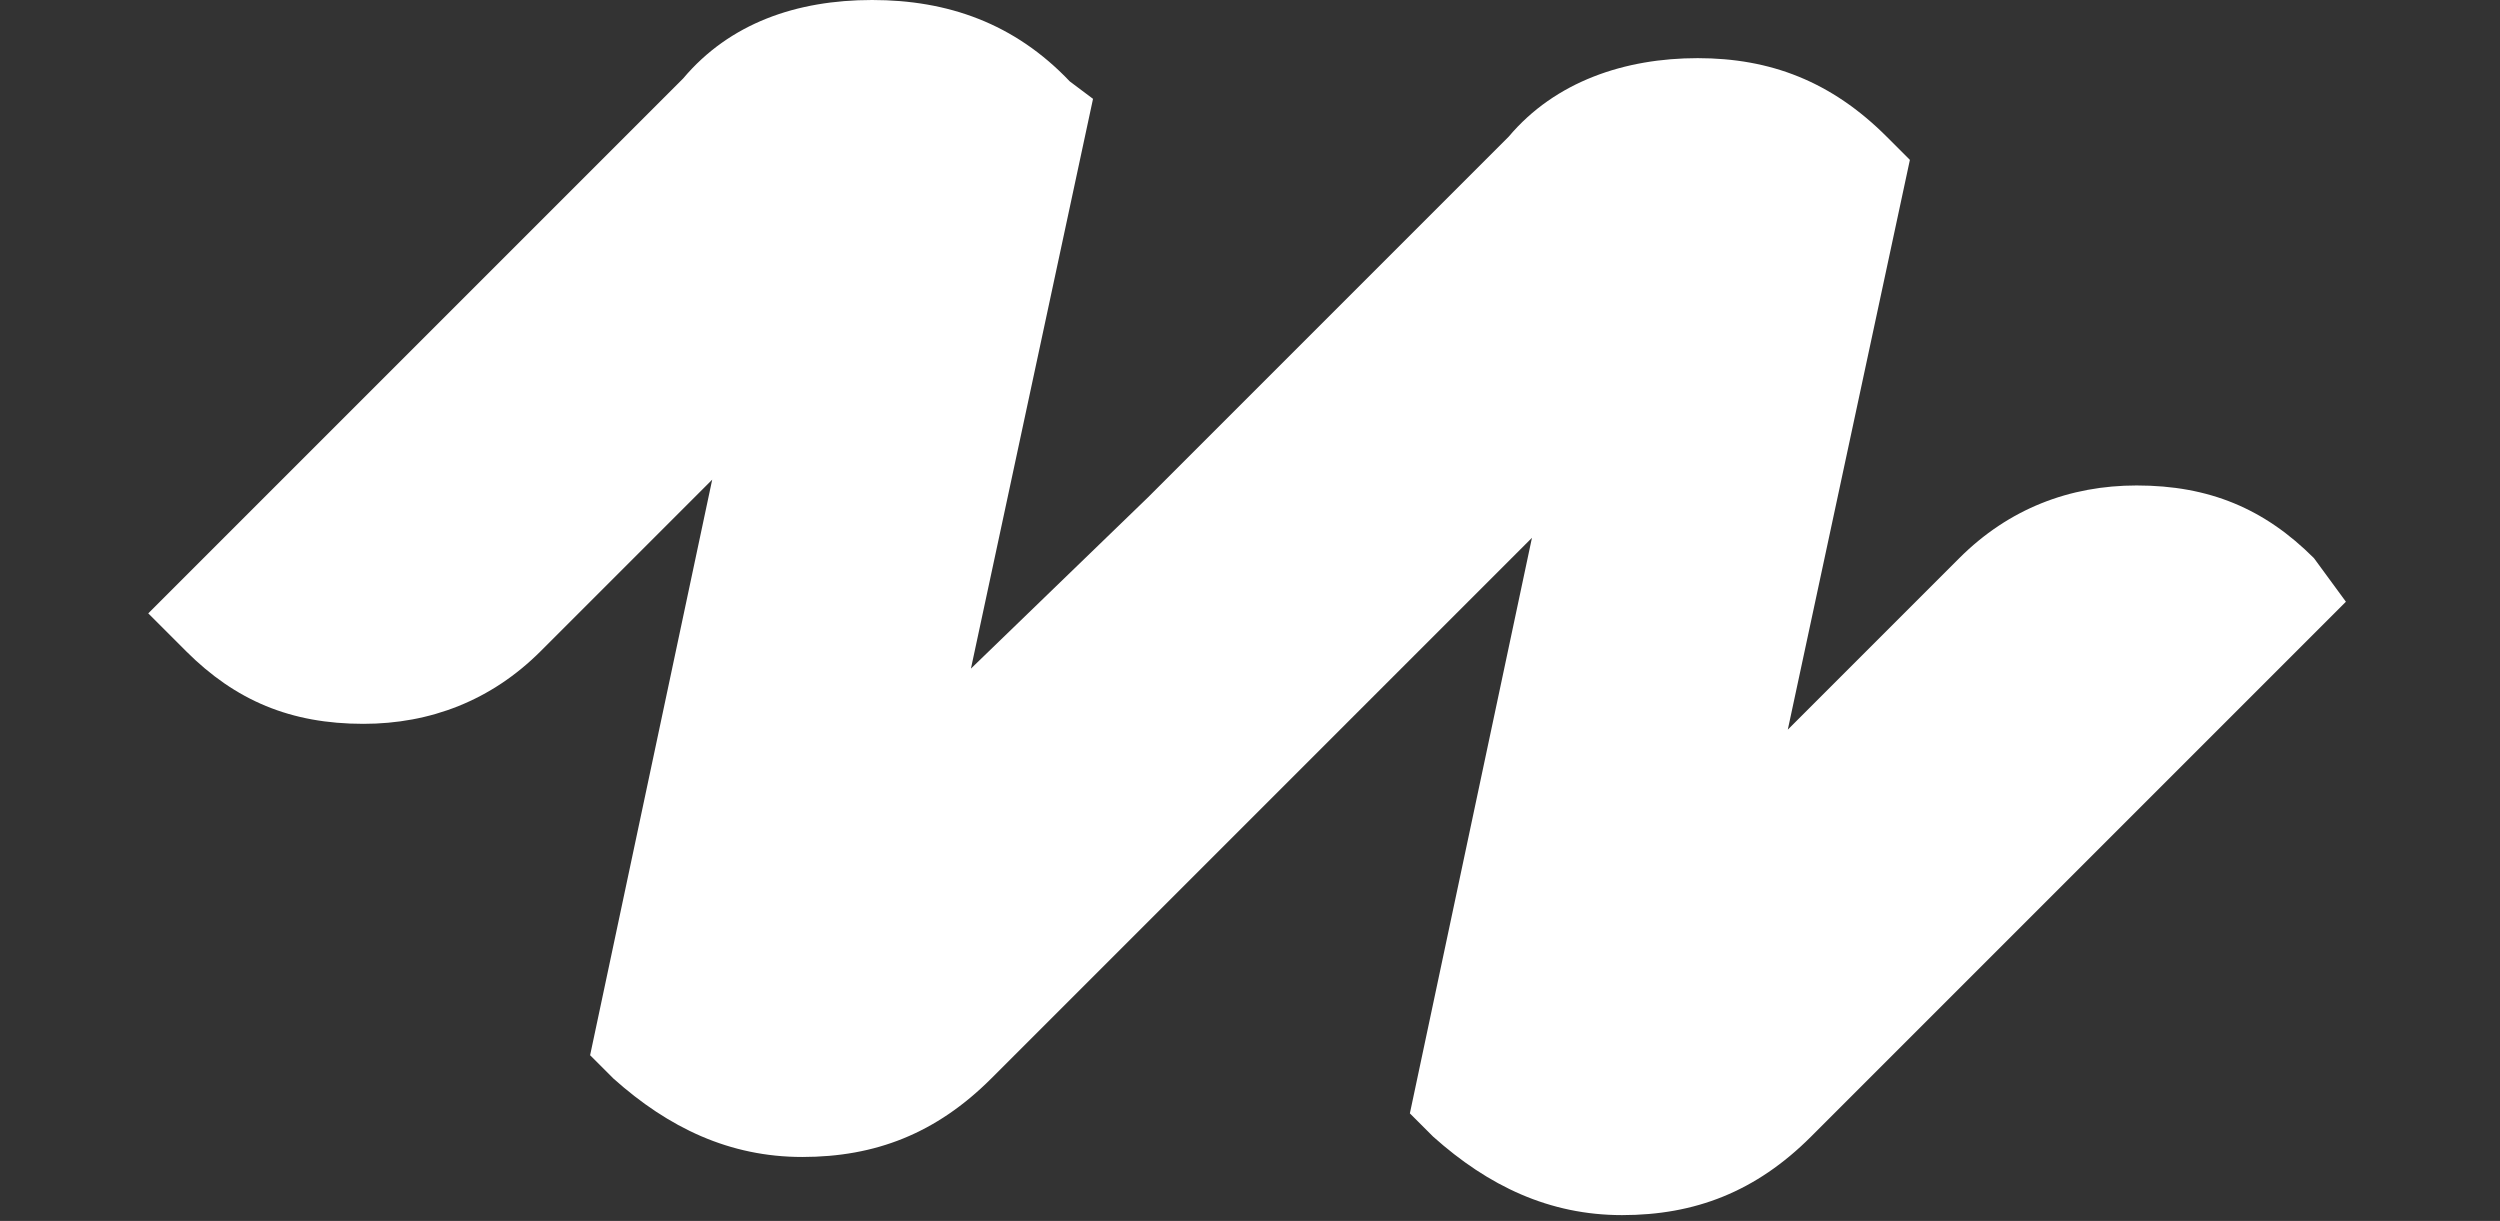
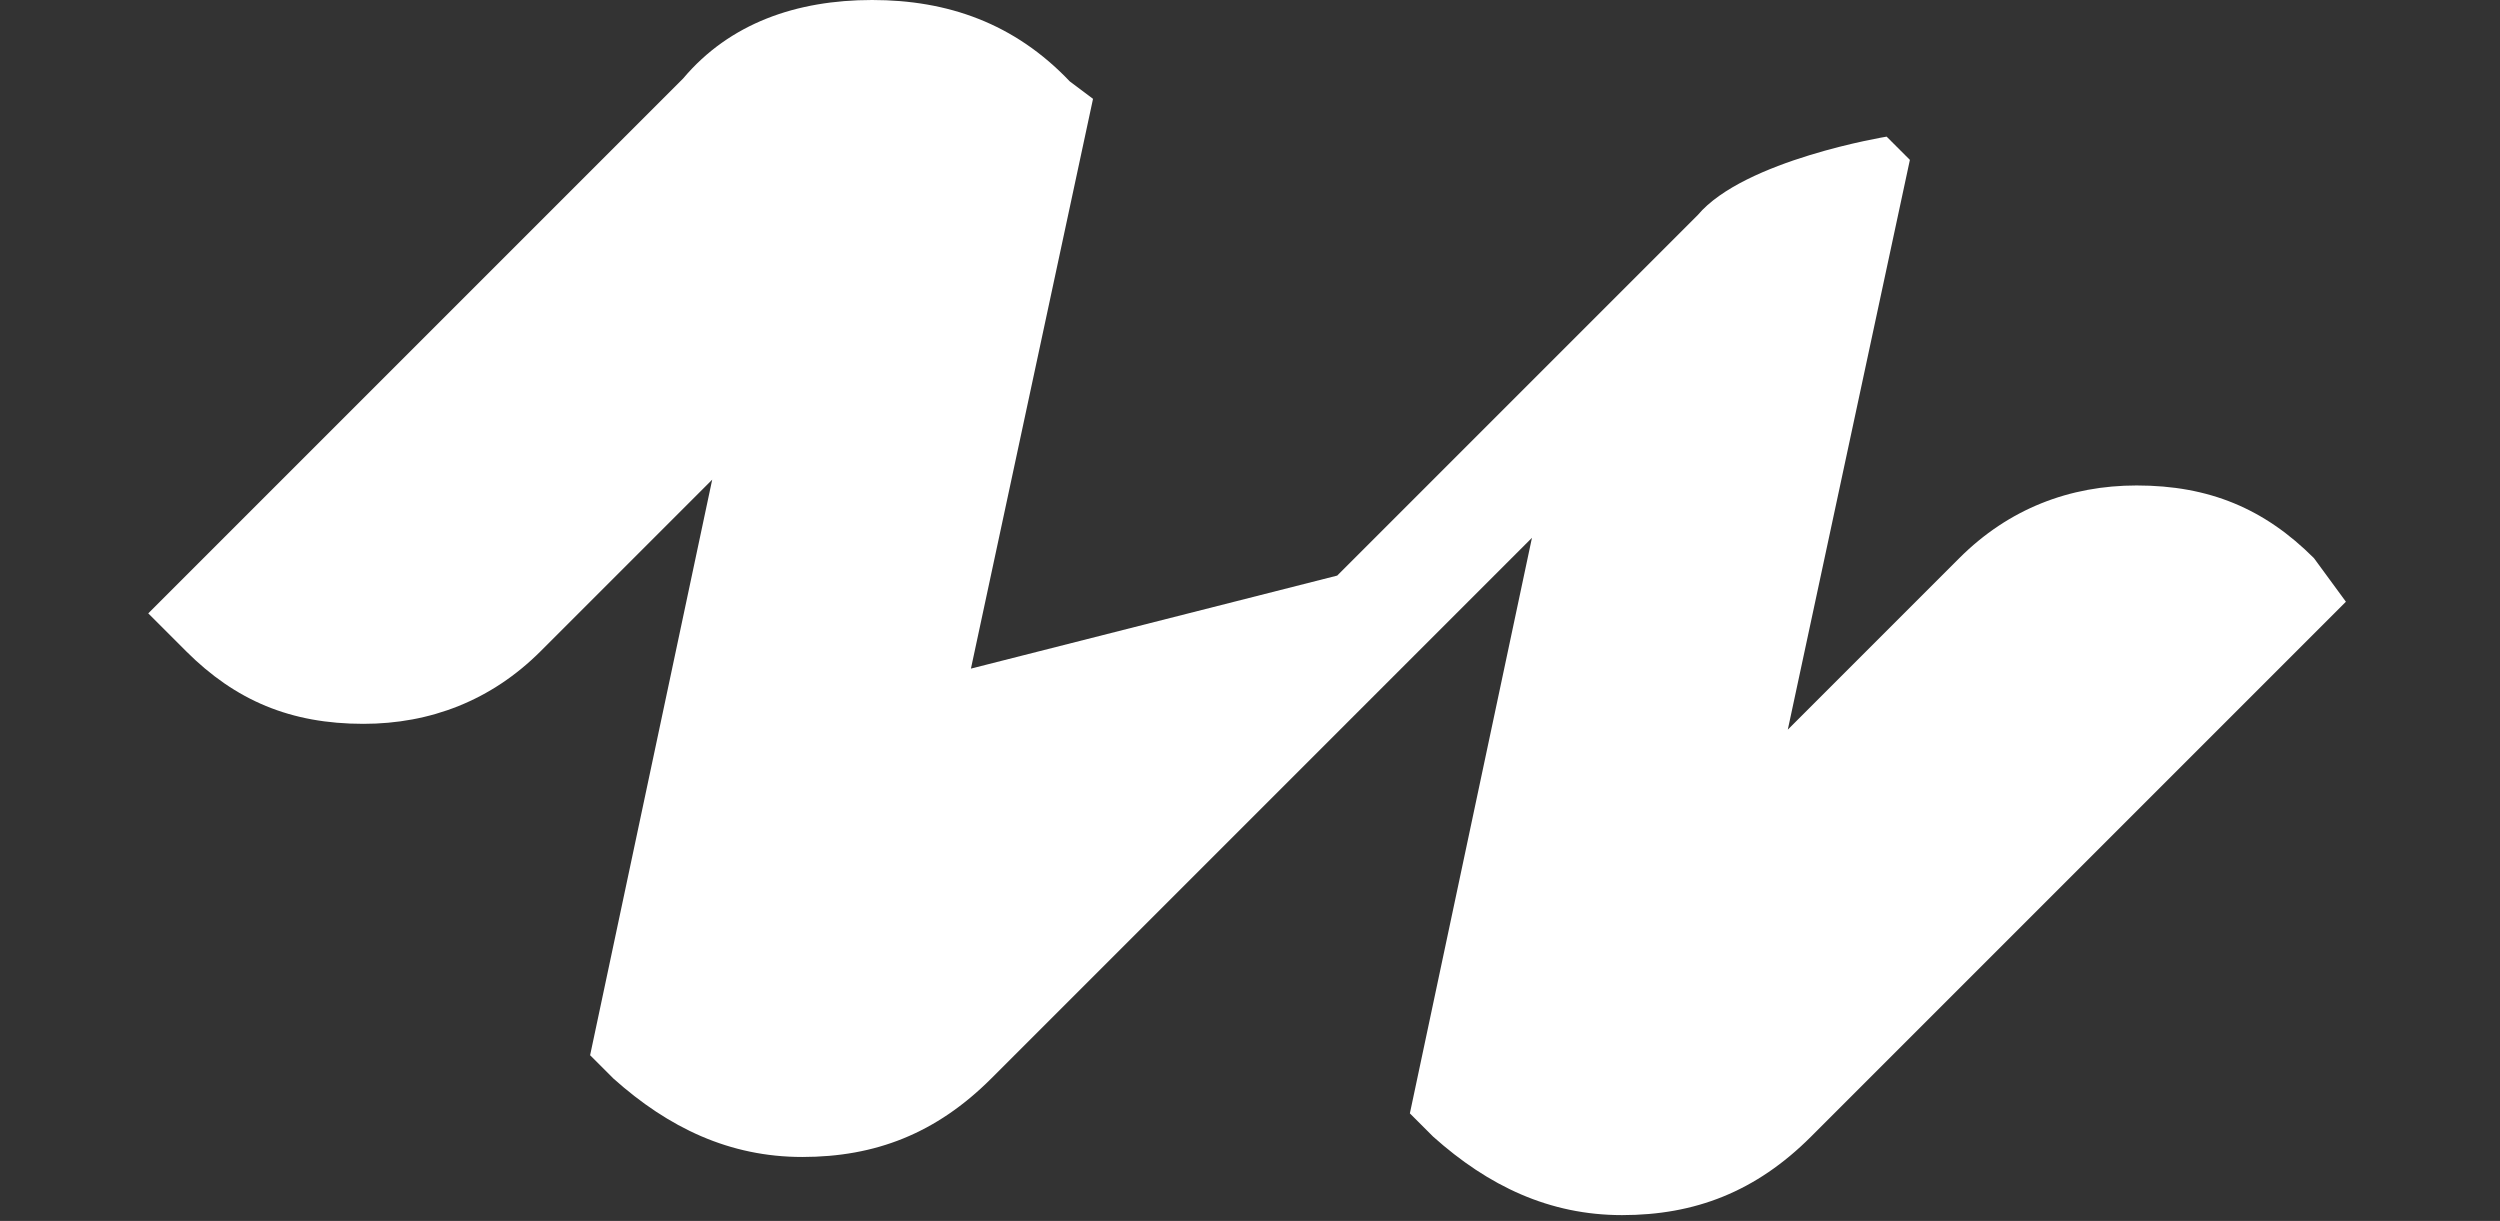
<svg xmlns="http://www.w3.org/2000/svg" version="1.1" id="Layer_1" x="0px" y="0px" viewBox="0 0 86 42" style="enable-background:new 0 0 86 42;" xml:space="preserve">
  <rect x="0" y="0" width="86" height="42" fill="#333333" stroke="none" />
  <style type="text/css"> .st0{fill:#FFFFFF;} </style>
  <g id="Layer_3">
-     <path class="st0" d="M79.6,19.2c-1.7-1.7-3.6-2.5-6.1-2.5c-2.3,0-4.4,0.8-6.1,2.5l-5.9,5.9l4.2-19.6l-0.8-0.8 c-1.9-1.9-4-2.7-6.5-2.7s-4.9,0.8-6.5,2.7l-12,12c-0.2,0.2-0.2,0.2-0.4,0.4L33.4,23l4.2-19.6l-0.8-0.6C34.9,0.8,32.6,0,30,0 s-4.9,0.8-6.5,2.7L5.1,21.1l1.3,1.3c1.7,1.7,3.6,2.5,6.1,2.5c2.3,0,4.4-0.8,6.1-2.5l5.9-5.9l-4.2,19.8l0.8,0.8 c1.9,1.7,4,2.7,6.5,2.7s4.6-0.8,6.5-2.7l18.4-18.4l0,0l0.2-0.2l-4.2,19.8l0.8,0.8c1.9,1.7,4,2.7,6.5,2.7s4.6-0.8,6.5-2.7l18.4-18.4 L79.6,19.2z" />
+     <path class="st0" d="M79.6,19.2c-1.7-1.7-3.6-2.5-6.1-2.5c-2.3,0-4.4,0.8-6.1,2.5l-5.9,5.9l4.2-19.6l-0.8-0.8 s-4.9,0.8-6.5,2.7l-12,12c-0.2,0.2-0.2,0.2-0.4,0.4L33.4,23l4.2-19.6l-0.8-0.6C34.9,0.8,32.6,0,30,0 s-4.9,0.8-6.5,2.7L5.1,21.1l1.3,1.3c1.7,1.7,3.6,2.5,6.1,2.5c2.3,0,4.4-0.8,6.1-2.5l5.9-5.9l-4.2,19.8l0.8,0.8 c1.9,1.7,4,2.7,6.5,2.7s4.6-0.8,6.5-2.7l18.4-18.4l0,0l0.2-0.2l-4.2,19.8l0.8,0.8c1.9,1.7,4,2.7,6.5,2.7s4.6-0.8,6.5-2.7l18.4-18.4 L79.6,19.2z" />
  </g>
</svg>